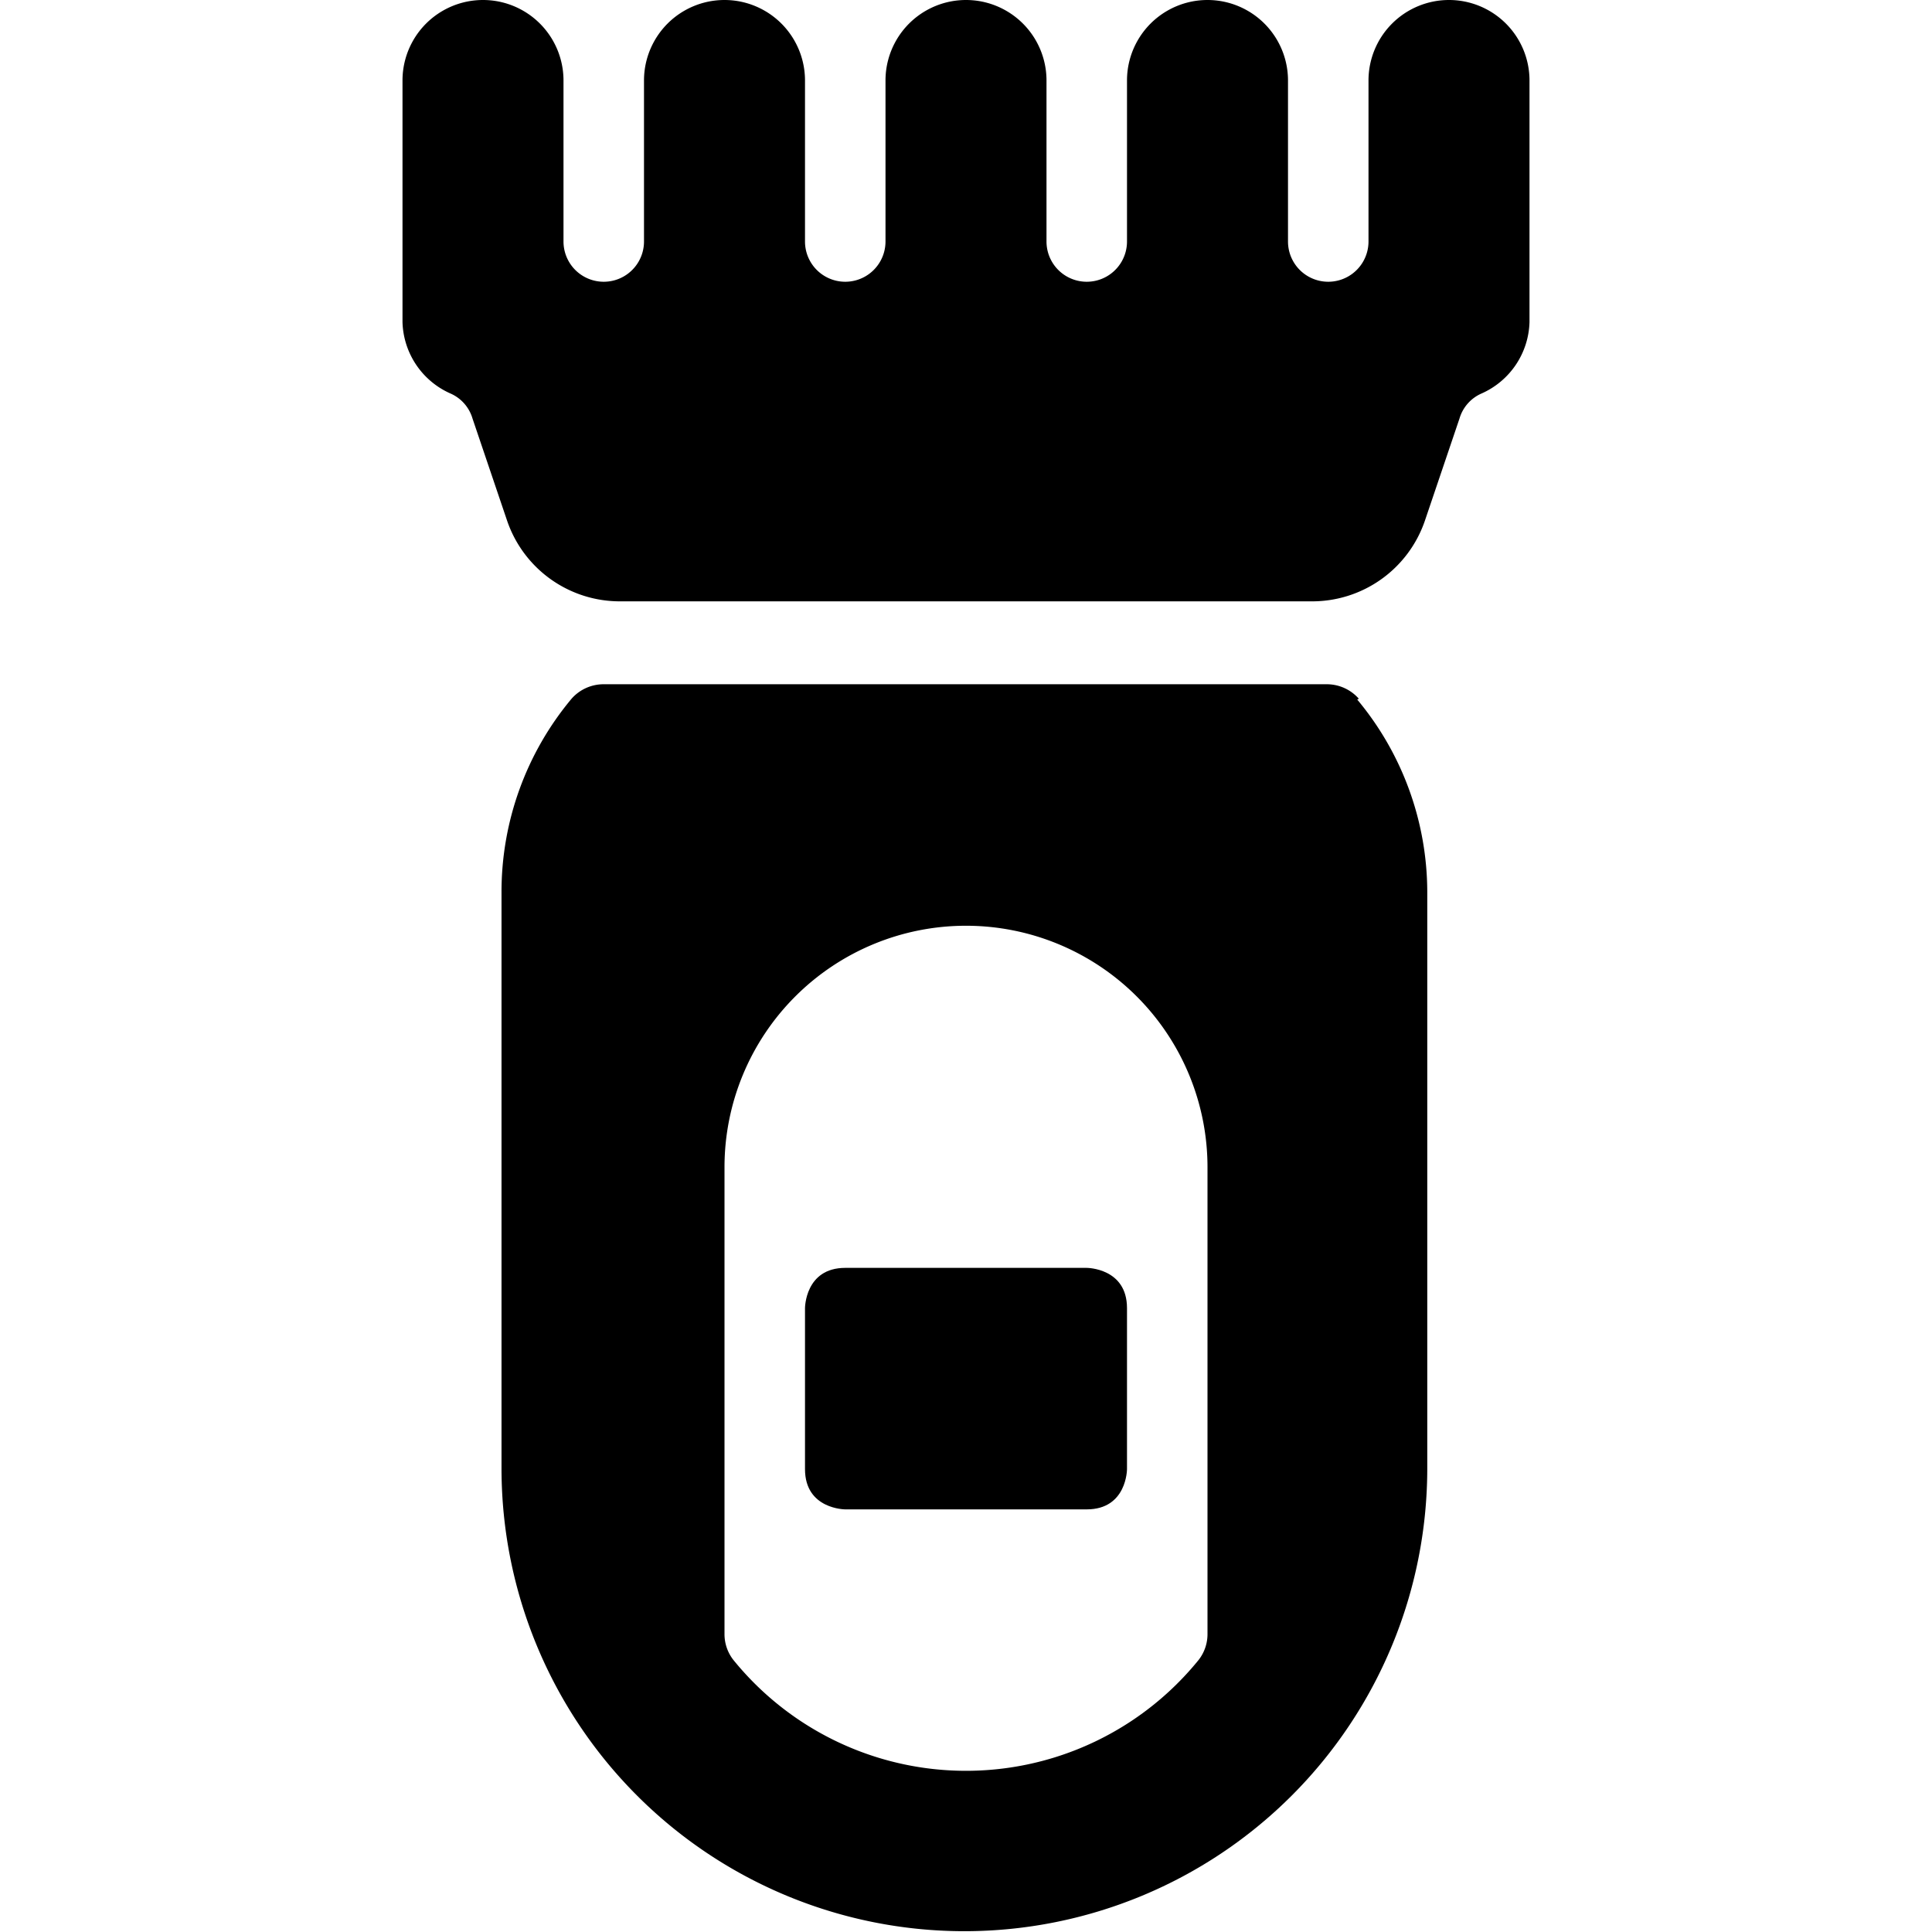
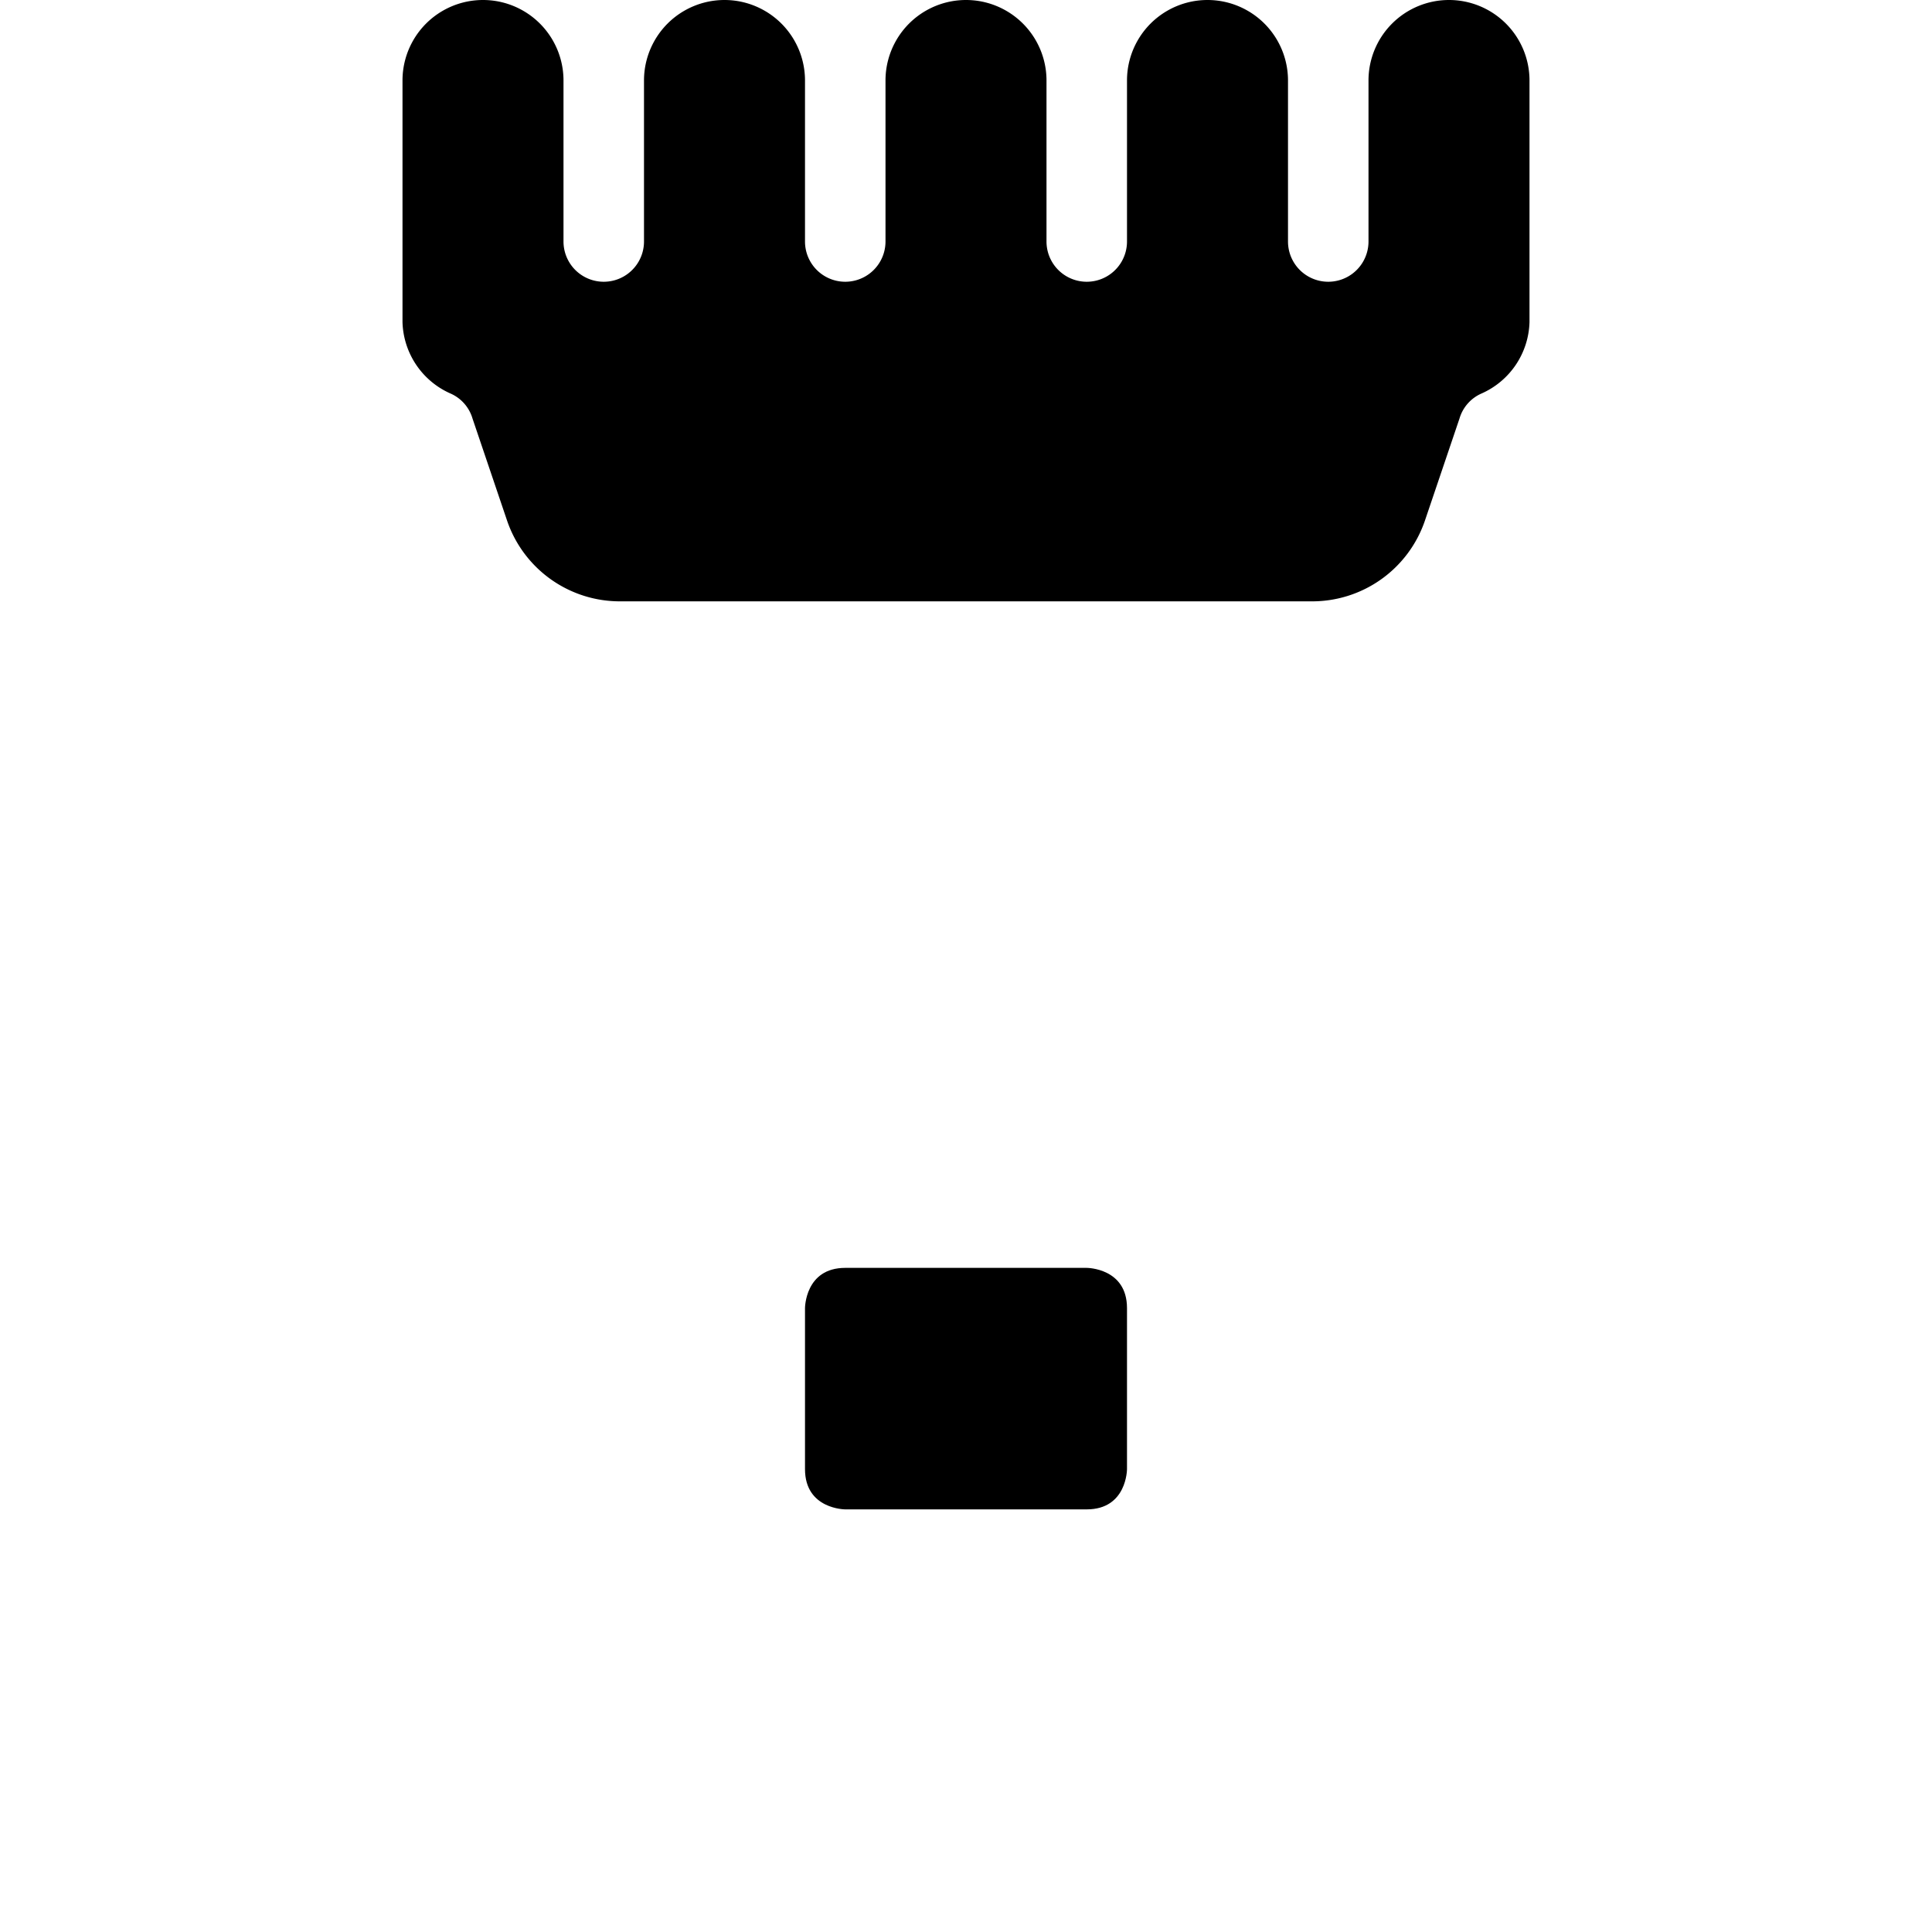
<svg xmlns="http://www.w3.org/2000/svg" viewBox="0 0 24 24">
  <g>
    <path d="M10.5 15.75h3s0.5 0 0.5 0.5v2s0 0.5 -0.5 0.5h-3s-0.5 0 -0.5 -0.5v-2s0 -0.5 0.5 -0.5" fill="#000000" stroke-width="1" />
    <path d="M18 0a1 1 0 0 0 -1 1v2a0.5 0.5 0 0 1 -1 0V1a1 1 0 0 0 -2 0v2a0.5 0.5 0 0 1 -1 0V1a1 1 0 0 0 -2 0v2a0.5 0.5 0 0 1 -1 0V1a1 1 0 0 0 -2 0v2a0.5 0.5 0 0 1 -1 0V1a1 1 0 0 0 -2 0v3a1 1 0 0 0 0.6 0.89 0.49 0.49 0 0 1 0.27 0.31l0.43 1.27a1.48 1.48 0 0 0 1.42 1h8.56a1.48 1.48 0 0 0 1.42 -1l0.43 -1.27a0.49 0.49 0 0 1 0.27 -0.31A1 1 0 0 0 19 4V1a1 1 0 0 0 -1 -1Z" fill="#000000" stroke-width="1" />
-     <path d="M16.88 8.68a0.53 0.53 0 0 0 -0.39 -0.18h-9a0.53 0.53 0 0 0 -0.39 0.18 3.74 3.74 0 0 0 -0.87 2.4v7.16a5.75 5.75 0 0 0 11.5 0v-7.15a3.74 3.74 0 0 0 -0.87 -2.4ZM15 20.3a0.52 0.52 0 0 1 -0.11 0.32 3.72 3.72 0 0 1 -5.78 0A0.52 0.52 0 0 1 9 20.3v-5.8a3 3 0 0 1 6 0Z" fill="#000000" stroke-width="1" />
  </g>
</svg>